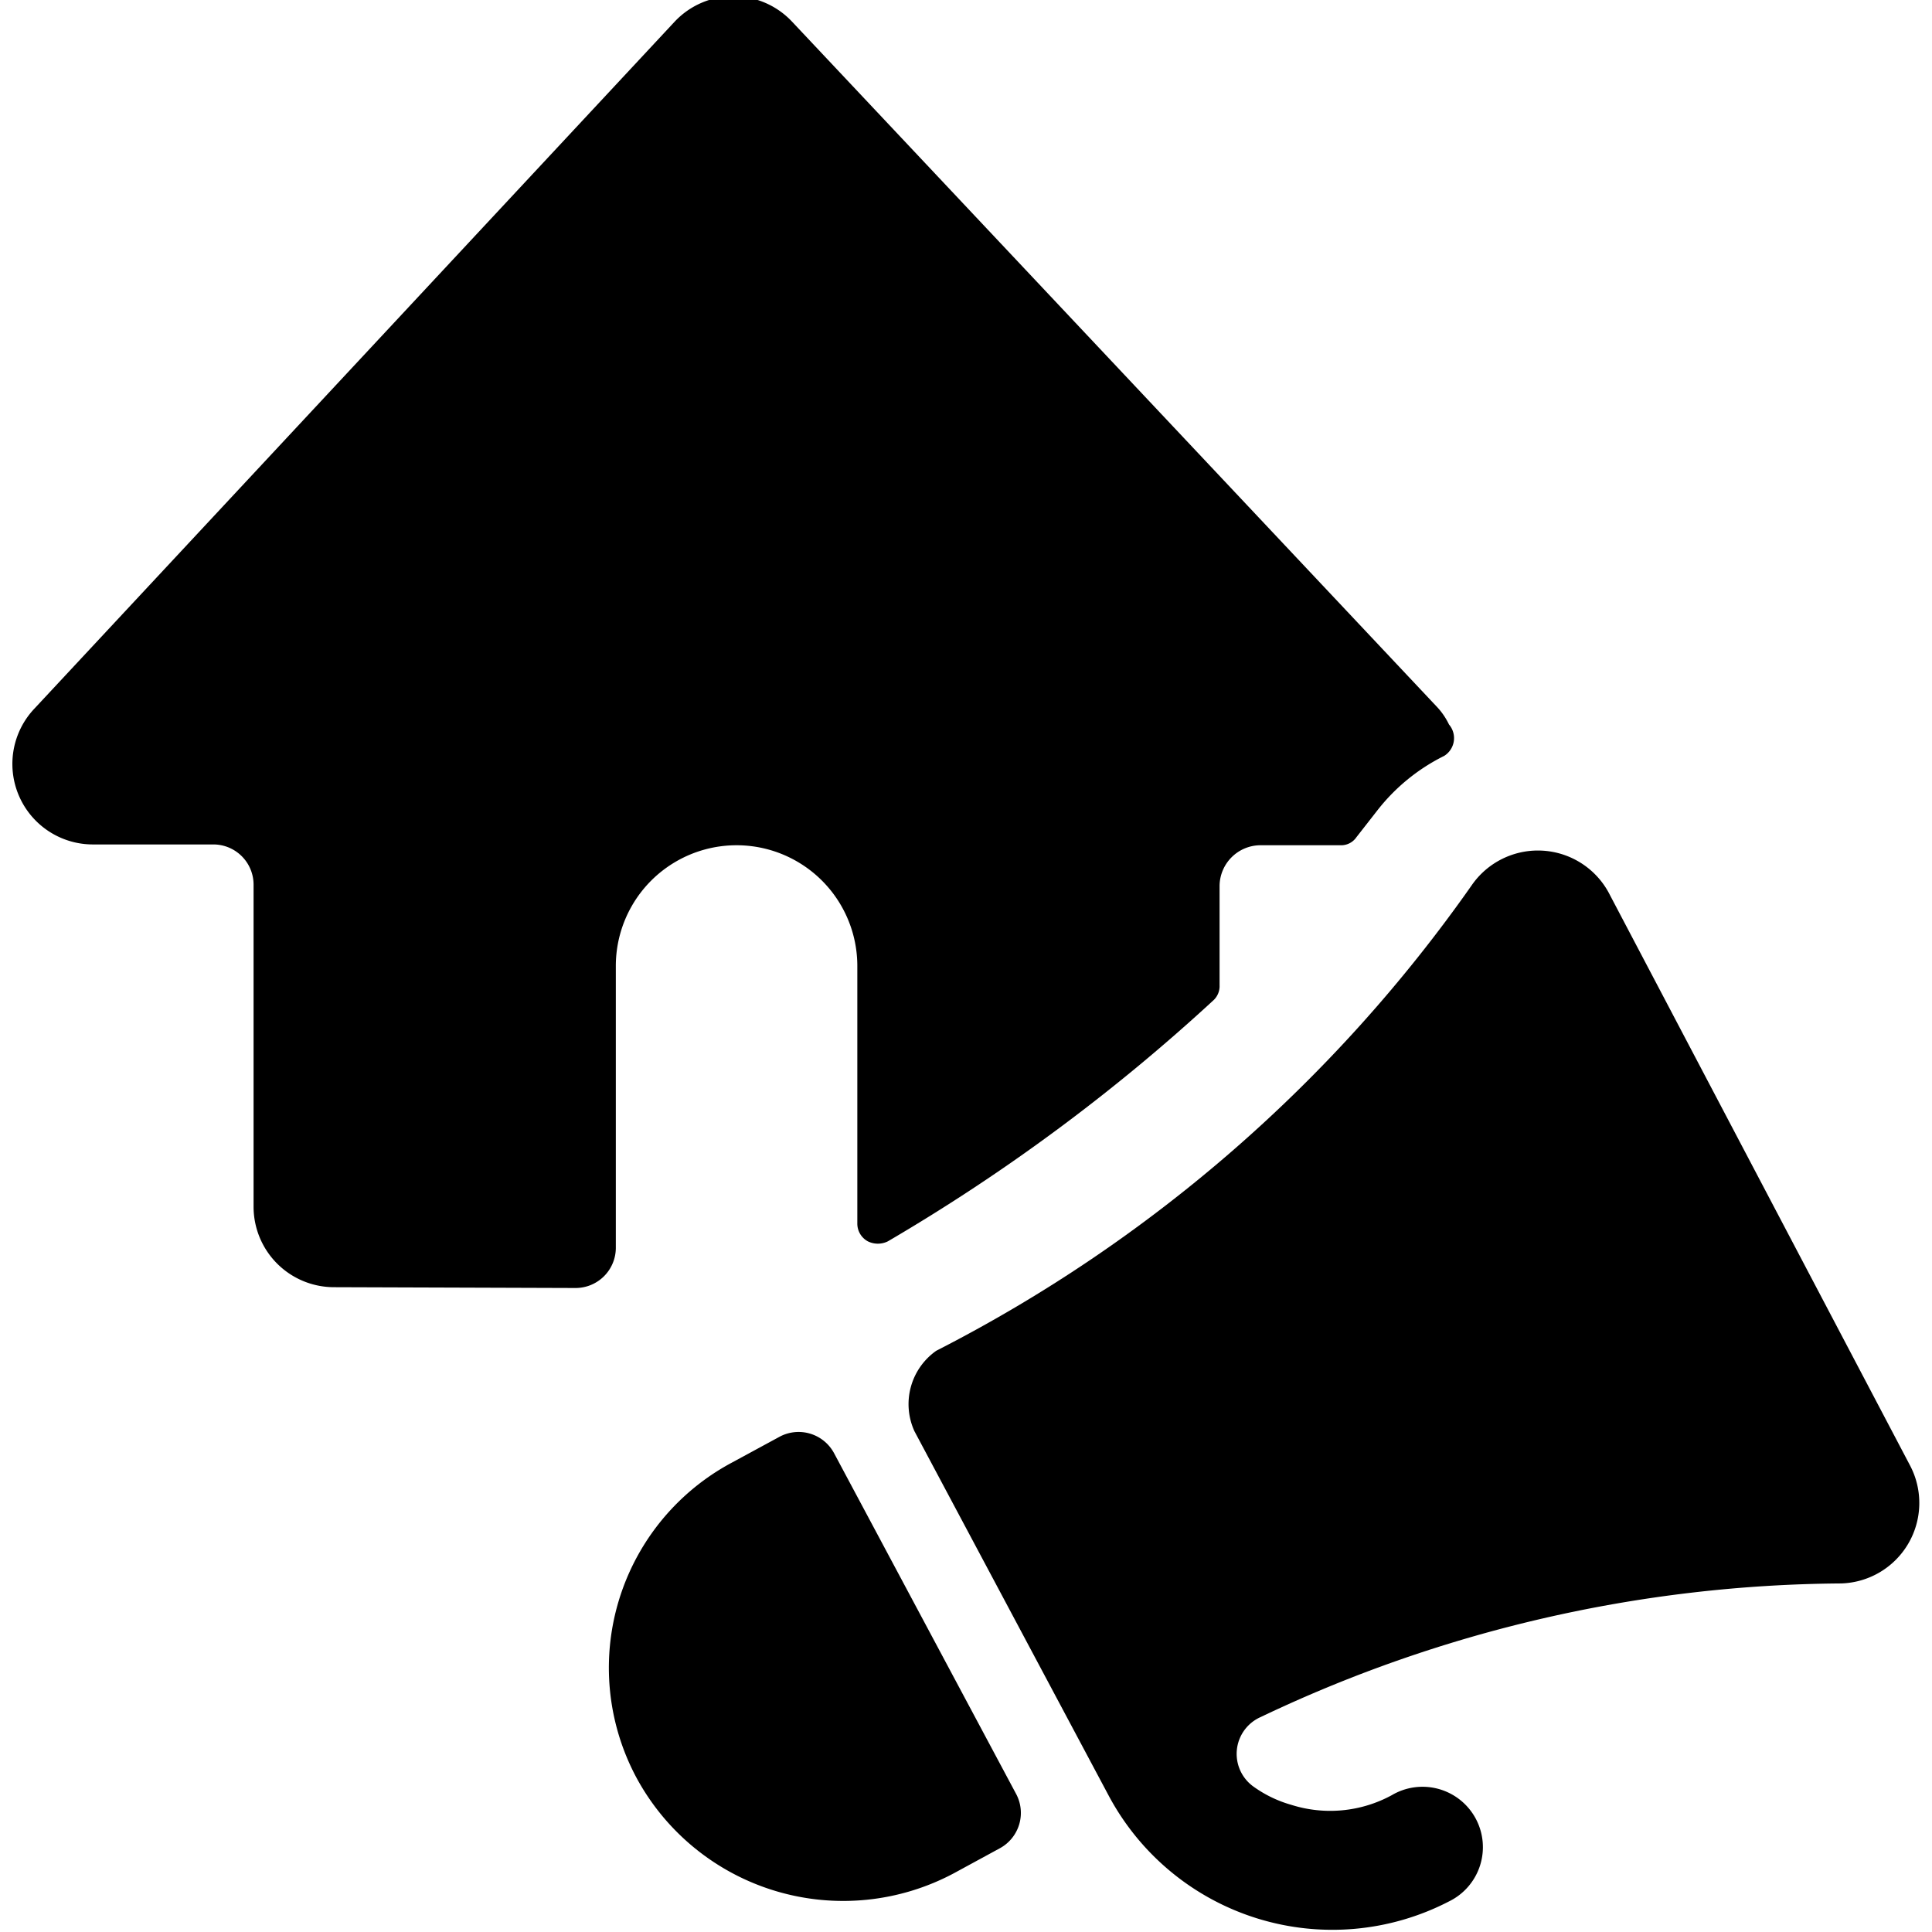
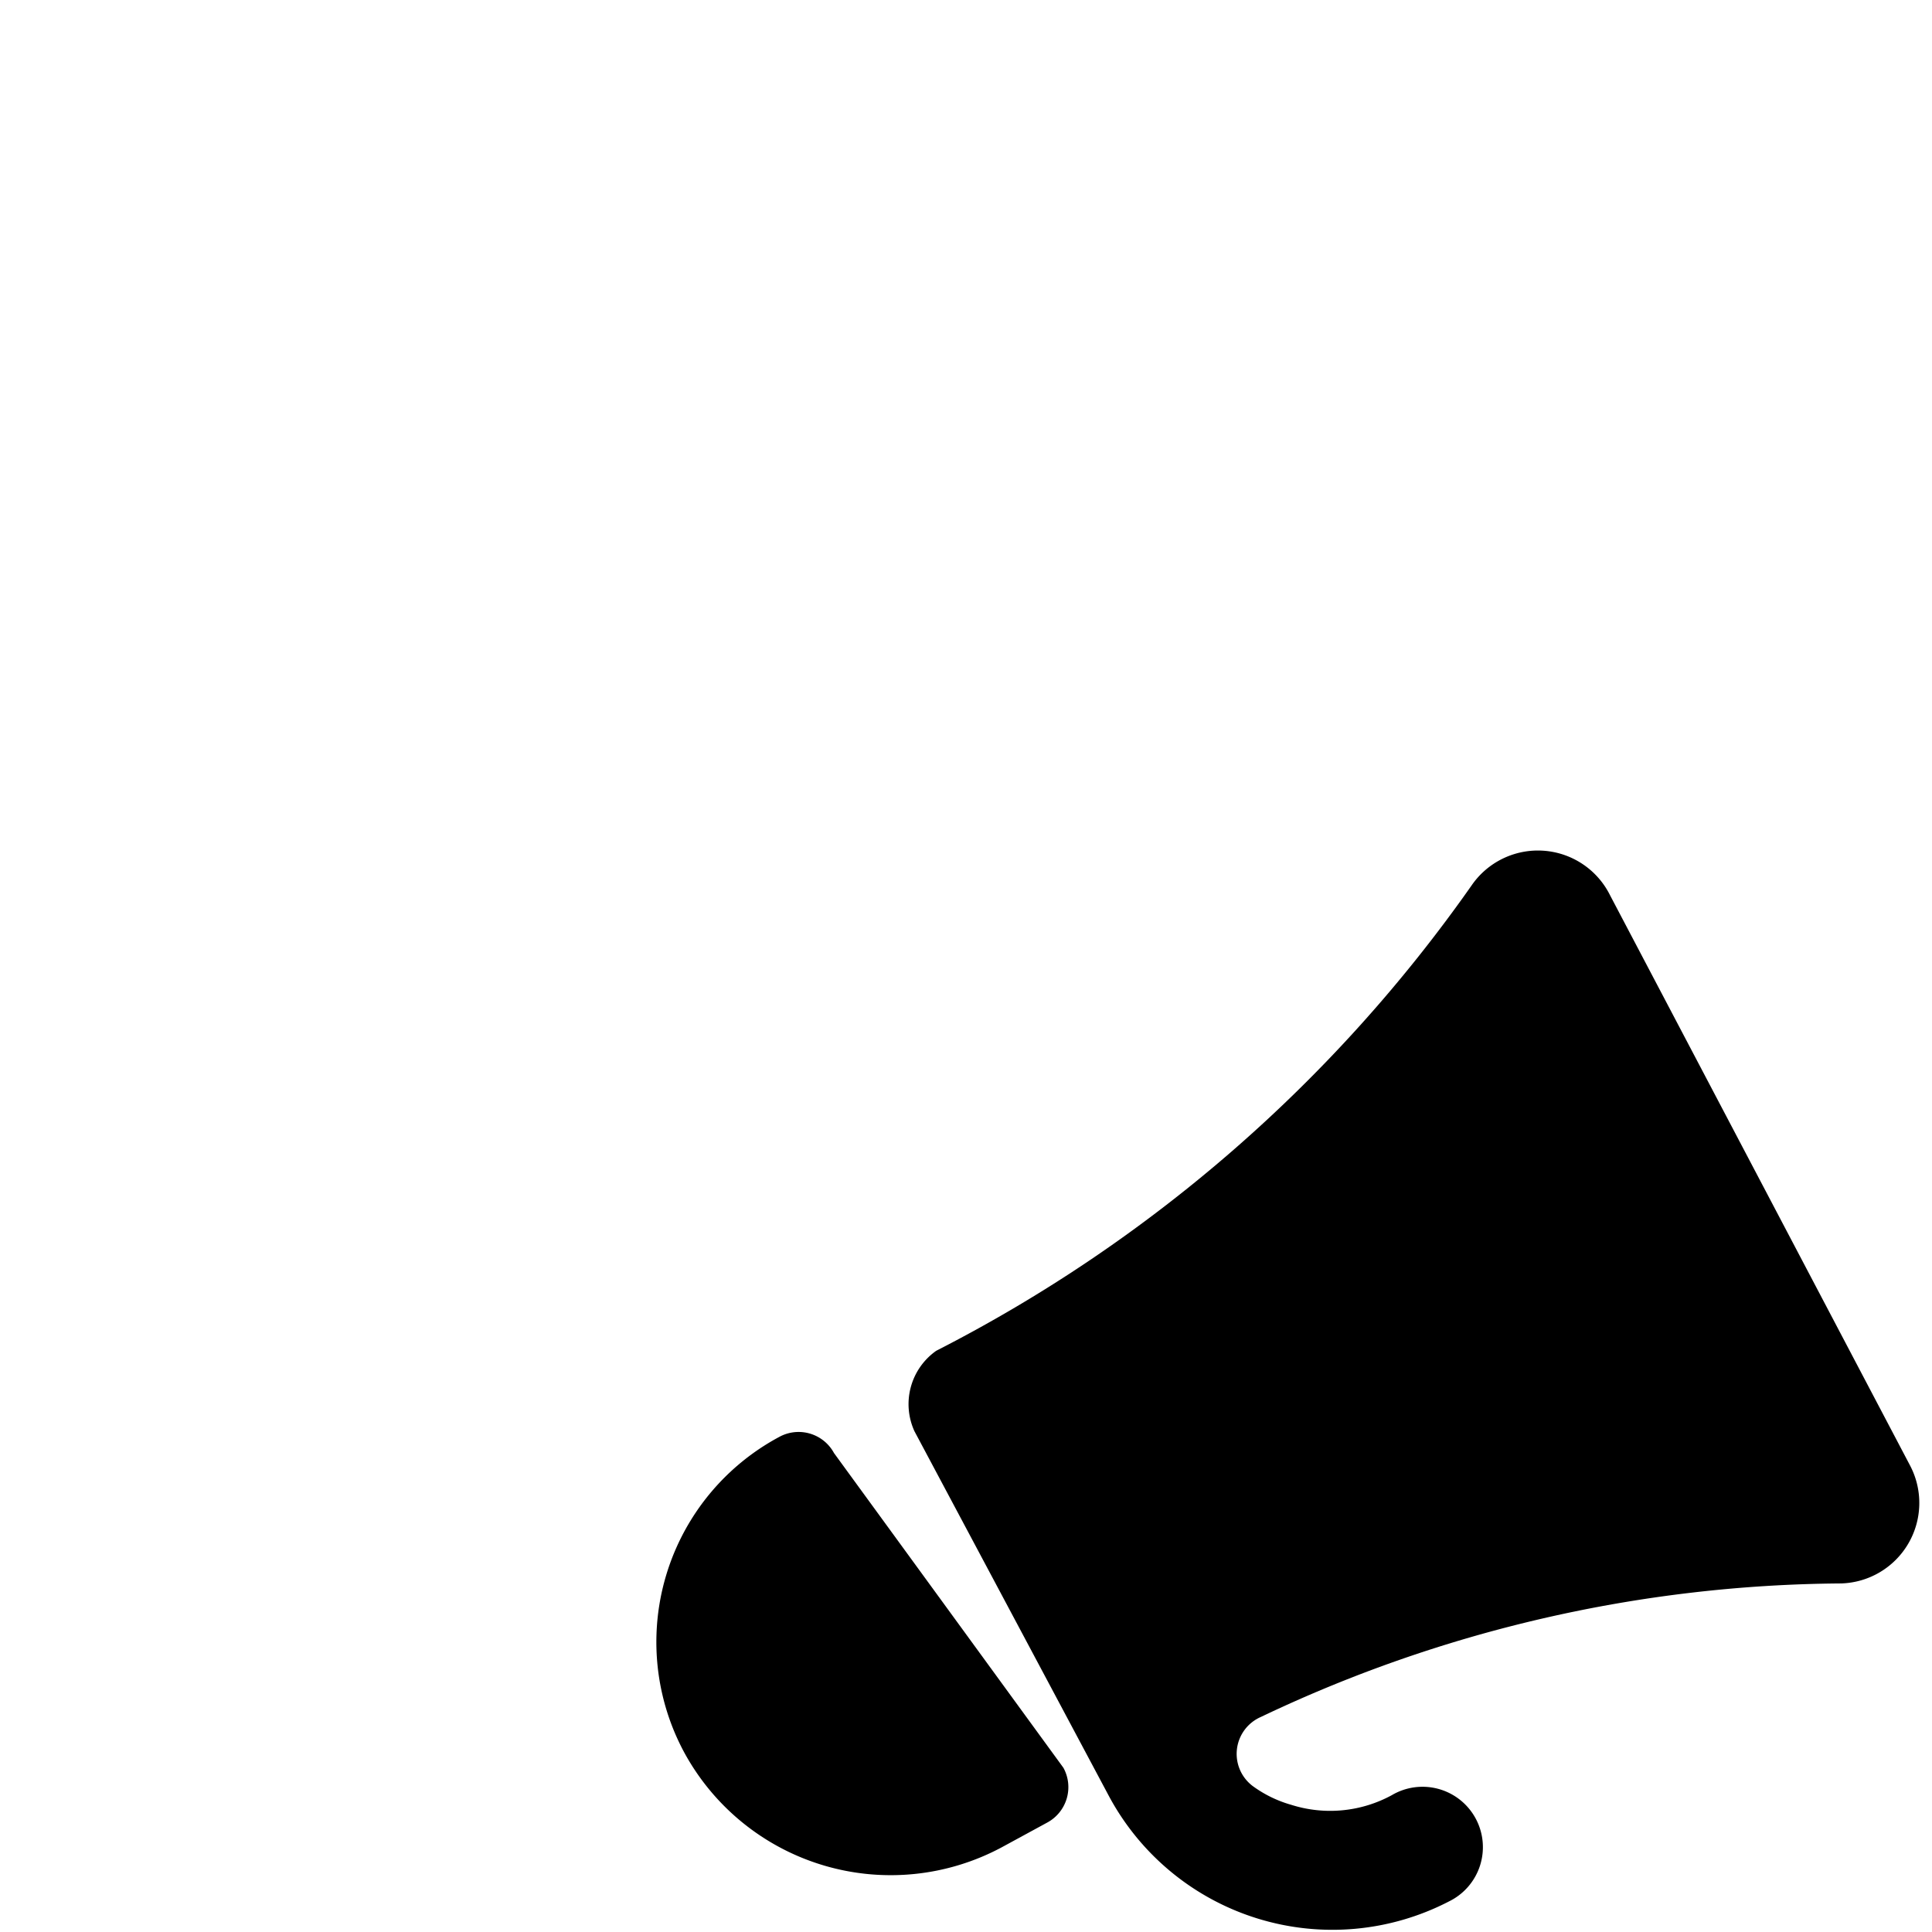
<svg xmlns="http://www.w3.org/2000/svg" viewBox="0 0 24 24">
  <g>
    <g>
      <path d="M23.73 18.21 20 11.12a1 1 0 0 0 -1.72 -0.12 18.28 18.28 0 0 1 -6.65 5.78 0.81 0.81 0 0 0 -0.27 1l2.42 4.54a3.15 3.15 0 0 0 4.22 1.3 0.75 0.75 0 1 0 -0.71 -1.32 1.6 1.6 0 0 1 -1.25 0.12 1.5 1.5 0 0 1 -0.46 -0.22 0.5 0.5 0 0 1 0.08 -0.87 17 17 0 0 1 7.21 -1.66 1 1 0 0 0 0.86 -1.46Z" fill="#000000" stroke-width="1" />
-       <path d="M10.36 18.05a0.5 0.5 0 0 0 -0.68 -0.2l-0.59 0.32a2.89 2.89 0 0 0 -1.18 3.92 2.92 2.92 0 0 0 3.94 1.18l0.57 -0.31a0.5 0.5 0 0 0 0.2 -0.68Z" fill="#000000" stroke-width="1" />
+       <path d="M10.36 18.05a0.5 0.5 0 0 0 -0.68 -0.2a2.89 2.89 0 0 0 -1.18 3.92 2.92 2.92 0 0 0 3.94 1.18l0.57 -0.31a0.5 0.5 0 0 0 0.2 -0.68Z" fill="#000000" stroke-width="1" />
    </g>
-     <path d="M7.15 16a0.5 0.5 0 0 0 0.5 -0.5V12a1.5 1.5 0 0 1 3 0v3.2a0.25 0.25 0 0 0 0.13 0.22 0.28 0.28 0 0 0 0.25 0 23.39 23.39 0 0 0 4.05 -3 0.24 0.24 0 0 0 0.07 -0.18V11a0.51 0.51 0 0 1 0.5 -0.5h1a0.23 0.23 0 0 0 0.2 -0.1l0.25 -0.32a2.41 2.41 0 0 1 0.84 -0.69A0.26 0.26 0 0 0 18 9a0.87 0.87 0 0 0 -0.16 -0.23l-8 -8.5a1 1 0 0 0 -1.46 0L0.43 8.8a1 1 0 0 0 0.72 1.69h1.5a0.5 0.5 0 0 1 0.5 0.5v4a1 1 0 0 0 1 1Z" fill="#000000" stroke-width="1" />
  </g>
</svg>